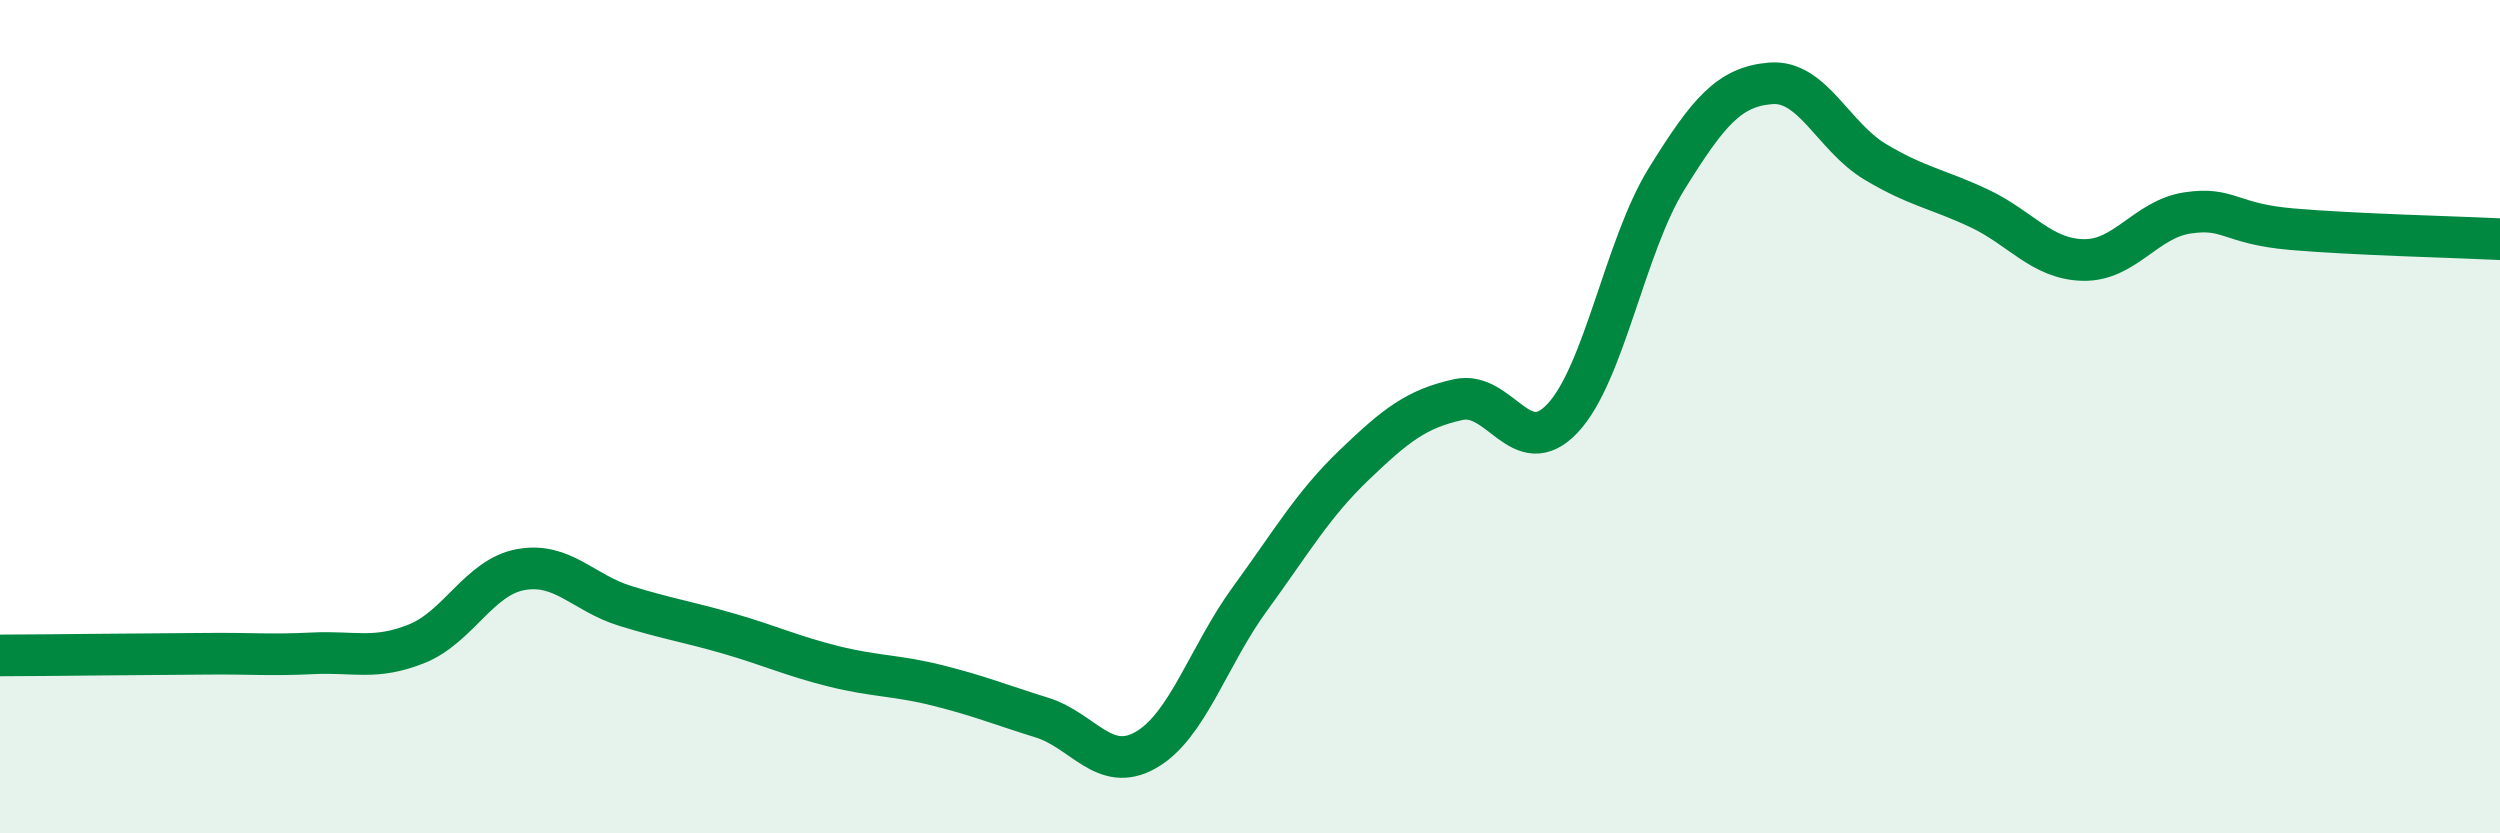
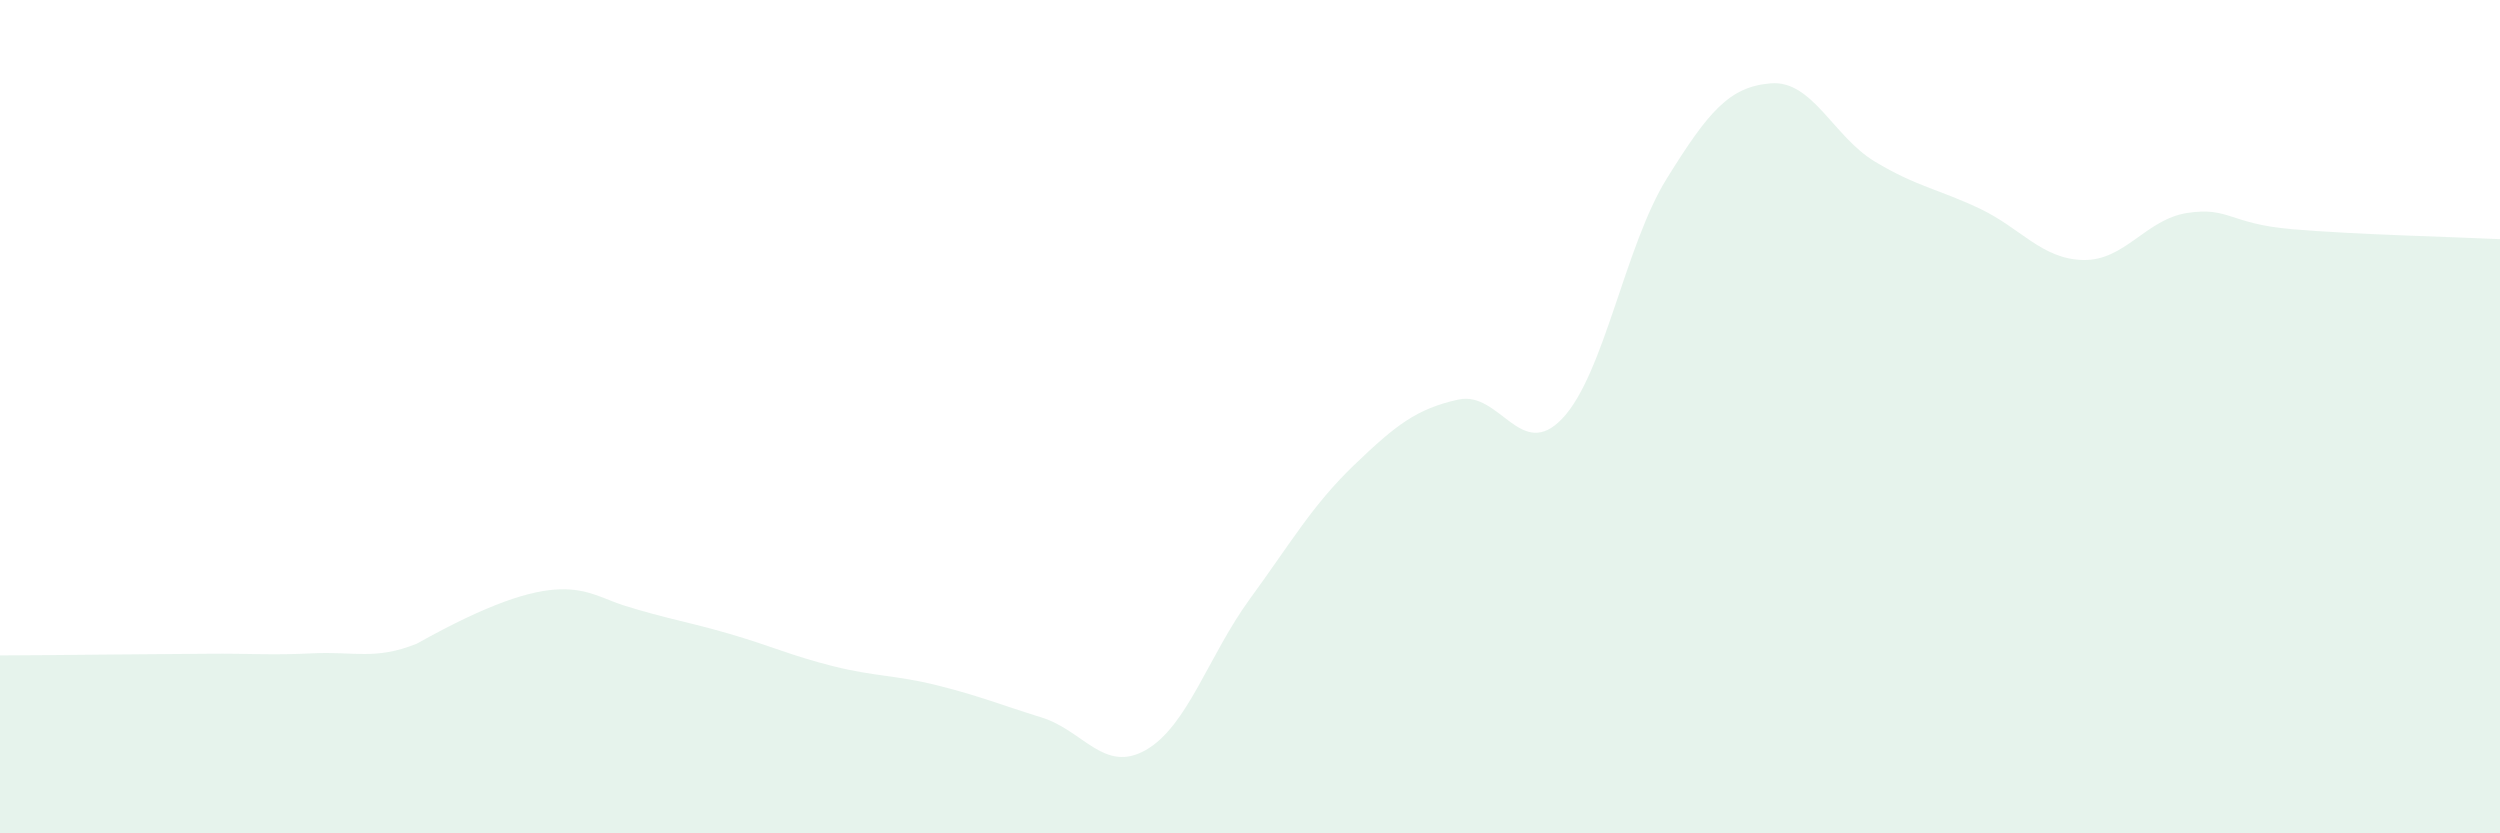
<svg xmlns="http://www.w3.org/2000/svg" width="60" height="20" viewBox="0 0 60 20">
-   <path d="M 0,15.73 C 0.5,15.73 1.5,15.72 2.5,15.71 C 3.5,15.7 4,15.7 5,15.69 C 6,15.68 6.5,15.73 7.5,15.68 C 8.5,15.63 9,15.85 10,15.45 C 11,15.05 11.5,13.85 12.5,13.67 C 13.5,13.49 14,14.23 15,14.54 C 16,14.85 16.5,14.92 17.5,15.21 C 18.5,15.5 19,15.74 20,15.99 C 21,16.24 21.5,16.2 22.5,16.45 C 23.5,16.7 24,16.91 25,17.22 C 26,17.53 26.5,18.57 27.5,18 C 28.5,17.43 29,15.74 30,14.37 C 31,13 31.5,12.12 32.5,11.16 C 33.5,10.2 34,9.81 35,9.59 C 36,9.37 36.5,11.1 37.5,10.04 C 38.5,8.98 39,5.9 40,4.29 C 41,2.68 41.5,2.08 42.5,2 C 43.5,1.92 44,3.28 45,3.88 C 46,4.48 46.5,4.53 47.5,5 C 48.5,5.47 49,6.22 50,6.24 C 51,6.26 51.5,5.26 52.5,5.11 C 53.5,4.96 53.5,5.37 55,5.5 C 56.5,5.63 59,5.69 60,5.74L60 20L0 20Z" fill="#008740" opacity="0.1" stroke-linecap="round" stroke-linejoin="round" />
-   <path d="M 0,15.73 C 0.5,15.73 1.5,15.72 2.5,15.71 C 3.5,15.7 4,15.7 5,15.69 C 6,15.68 6.5,15.73 7.5,15.68 C 8.5,15.63 9,15.85 10,15.45 C 11,15.05 11.5,13.85 12.5,13.67 C 13.5,13.49 14,14.23 15,14.54 C 16,14.85 16.5,14.92 17.5,15.21 C 18.5,15.5 19,15.74 20,15.99 C 21,16.24 21.5,16.2 22.5,16.45 C 23.5,16.7 24,16.91 25,17.22 C 26,17.53 26.5,18.57 27.5,18 C 28.5,17.43 29,15.74 30,14.37 C 31,13 31.5,12.12 32.5,11.16 C 33.5,10.2 34,9.81 35,9.59 C 36,9.37 36.5,11.1 37.5,10.04 C 38.5,8.98 39,5.9 40,4.29 C 41,2.68 41.5,2.08 42.5,2 C 43.5,1.92 44,3.28 45,3.88 C 46,4.48 46.5,4.53 47.5,5 C 48.5,5.47 49,6.22 50,6.24 C 51,6.26 51.5,5.26 52.5,5.11 C 53.5,4.96 53.5,5.37 55,5.5 C 56.5,5.63 59,5.69 60,5.74" stroke="#008740" stroke-width="1" fill="none" stroke-linecap="round" stroke-linejoin="round" />
+   <path d="M 0,15.73 C 0.5,15.73 1.5,15.72 2.5,15.71 C 3.5,15.7 4,15.7 5,15.69 C 6,15.68 6.5,15.73 7.5,15.68 C 8.5,15.63 9,15.85 10,15.45 C 13.5,13.49 14,14.23 15,14.54 C 16,14.85 16.5,14.92 17.5,15.21 C 18.5,15.5 19,15.74 20,15.99 C 21,16.24 21.5,16.2 22.5,16.45 C 23.5,16.7 24,16.91 25,17.22 C 26,17.53 26.5,18.57 27.5,18 C 28.5,17.43 29,15.74 30,14.37 C 31,13 31.5,12.12 32.5,11.16 C 33.5,10.2 34,9.81 35,9.59 C 36,9.37 36.5,11.1 37.5,10.04 C 38.5,8.98 39,5.9 40,4.29 C 41,2.68 41.5,2.08 42.5,2 C 43.5,1.92 44,3.28 45,3.88 C 46,4.48 46.5,4.53 47.5,5 C 48.5,5.47 49,6.22 50,6.24 C 51,6.26 51.5,5.26 52.5,5.11 C 53.5,4.96 53.5,5.37 55,5.5 C 56.5,5.63 59,5.69 60,5.74L60 20L0 20Z" fill="#008740" opacity="0.1" stroke-linecap="round" stroke-linejoin="round" />
</svg>